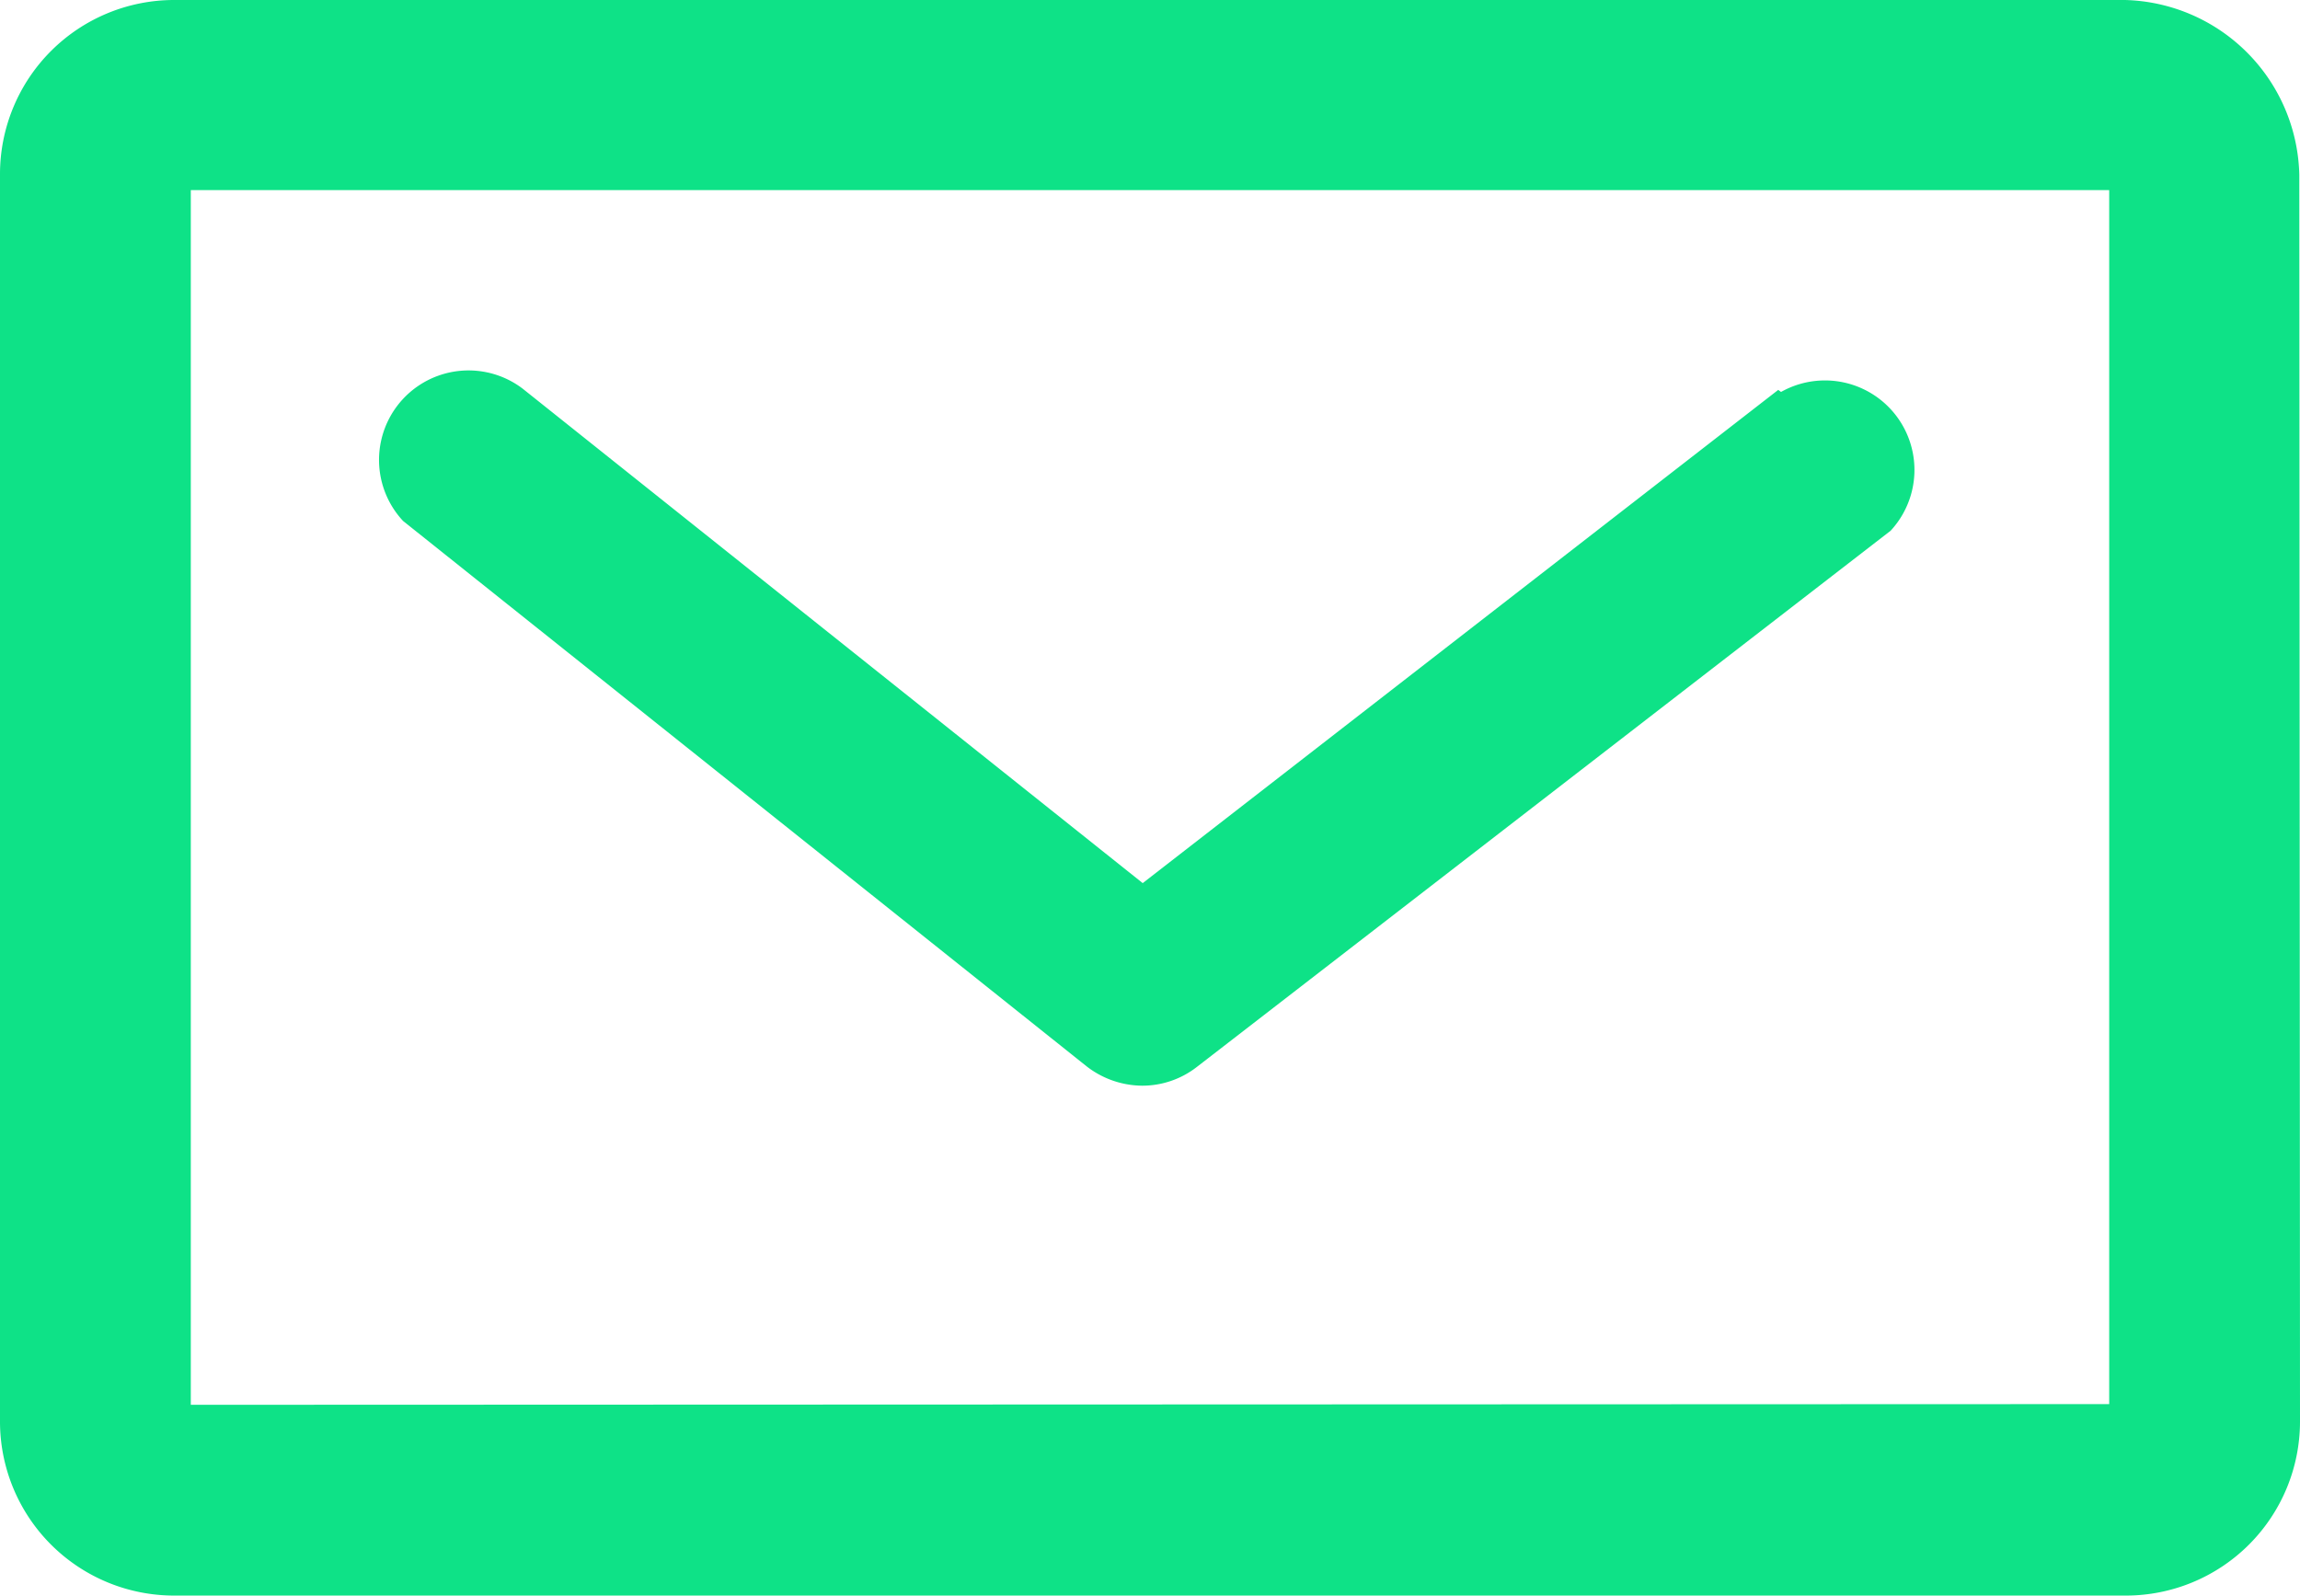
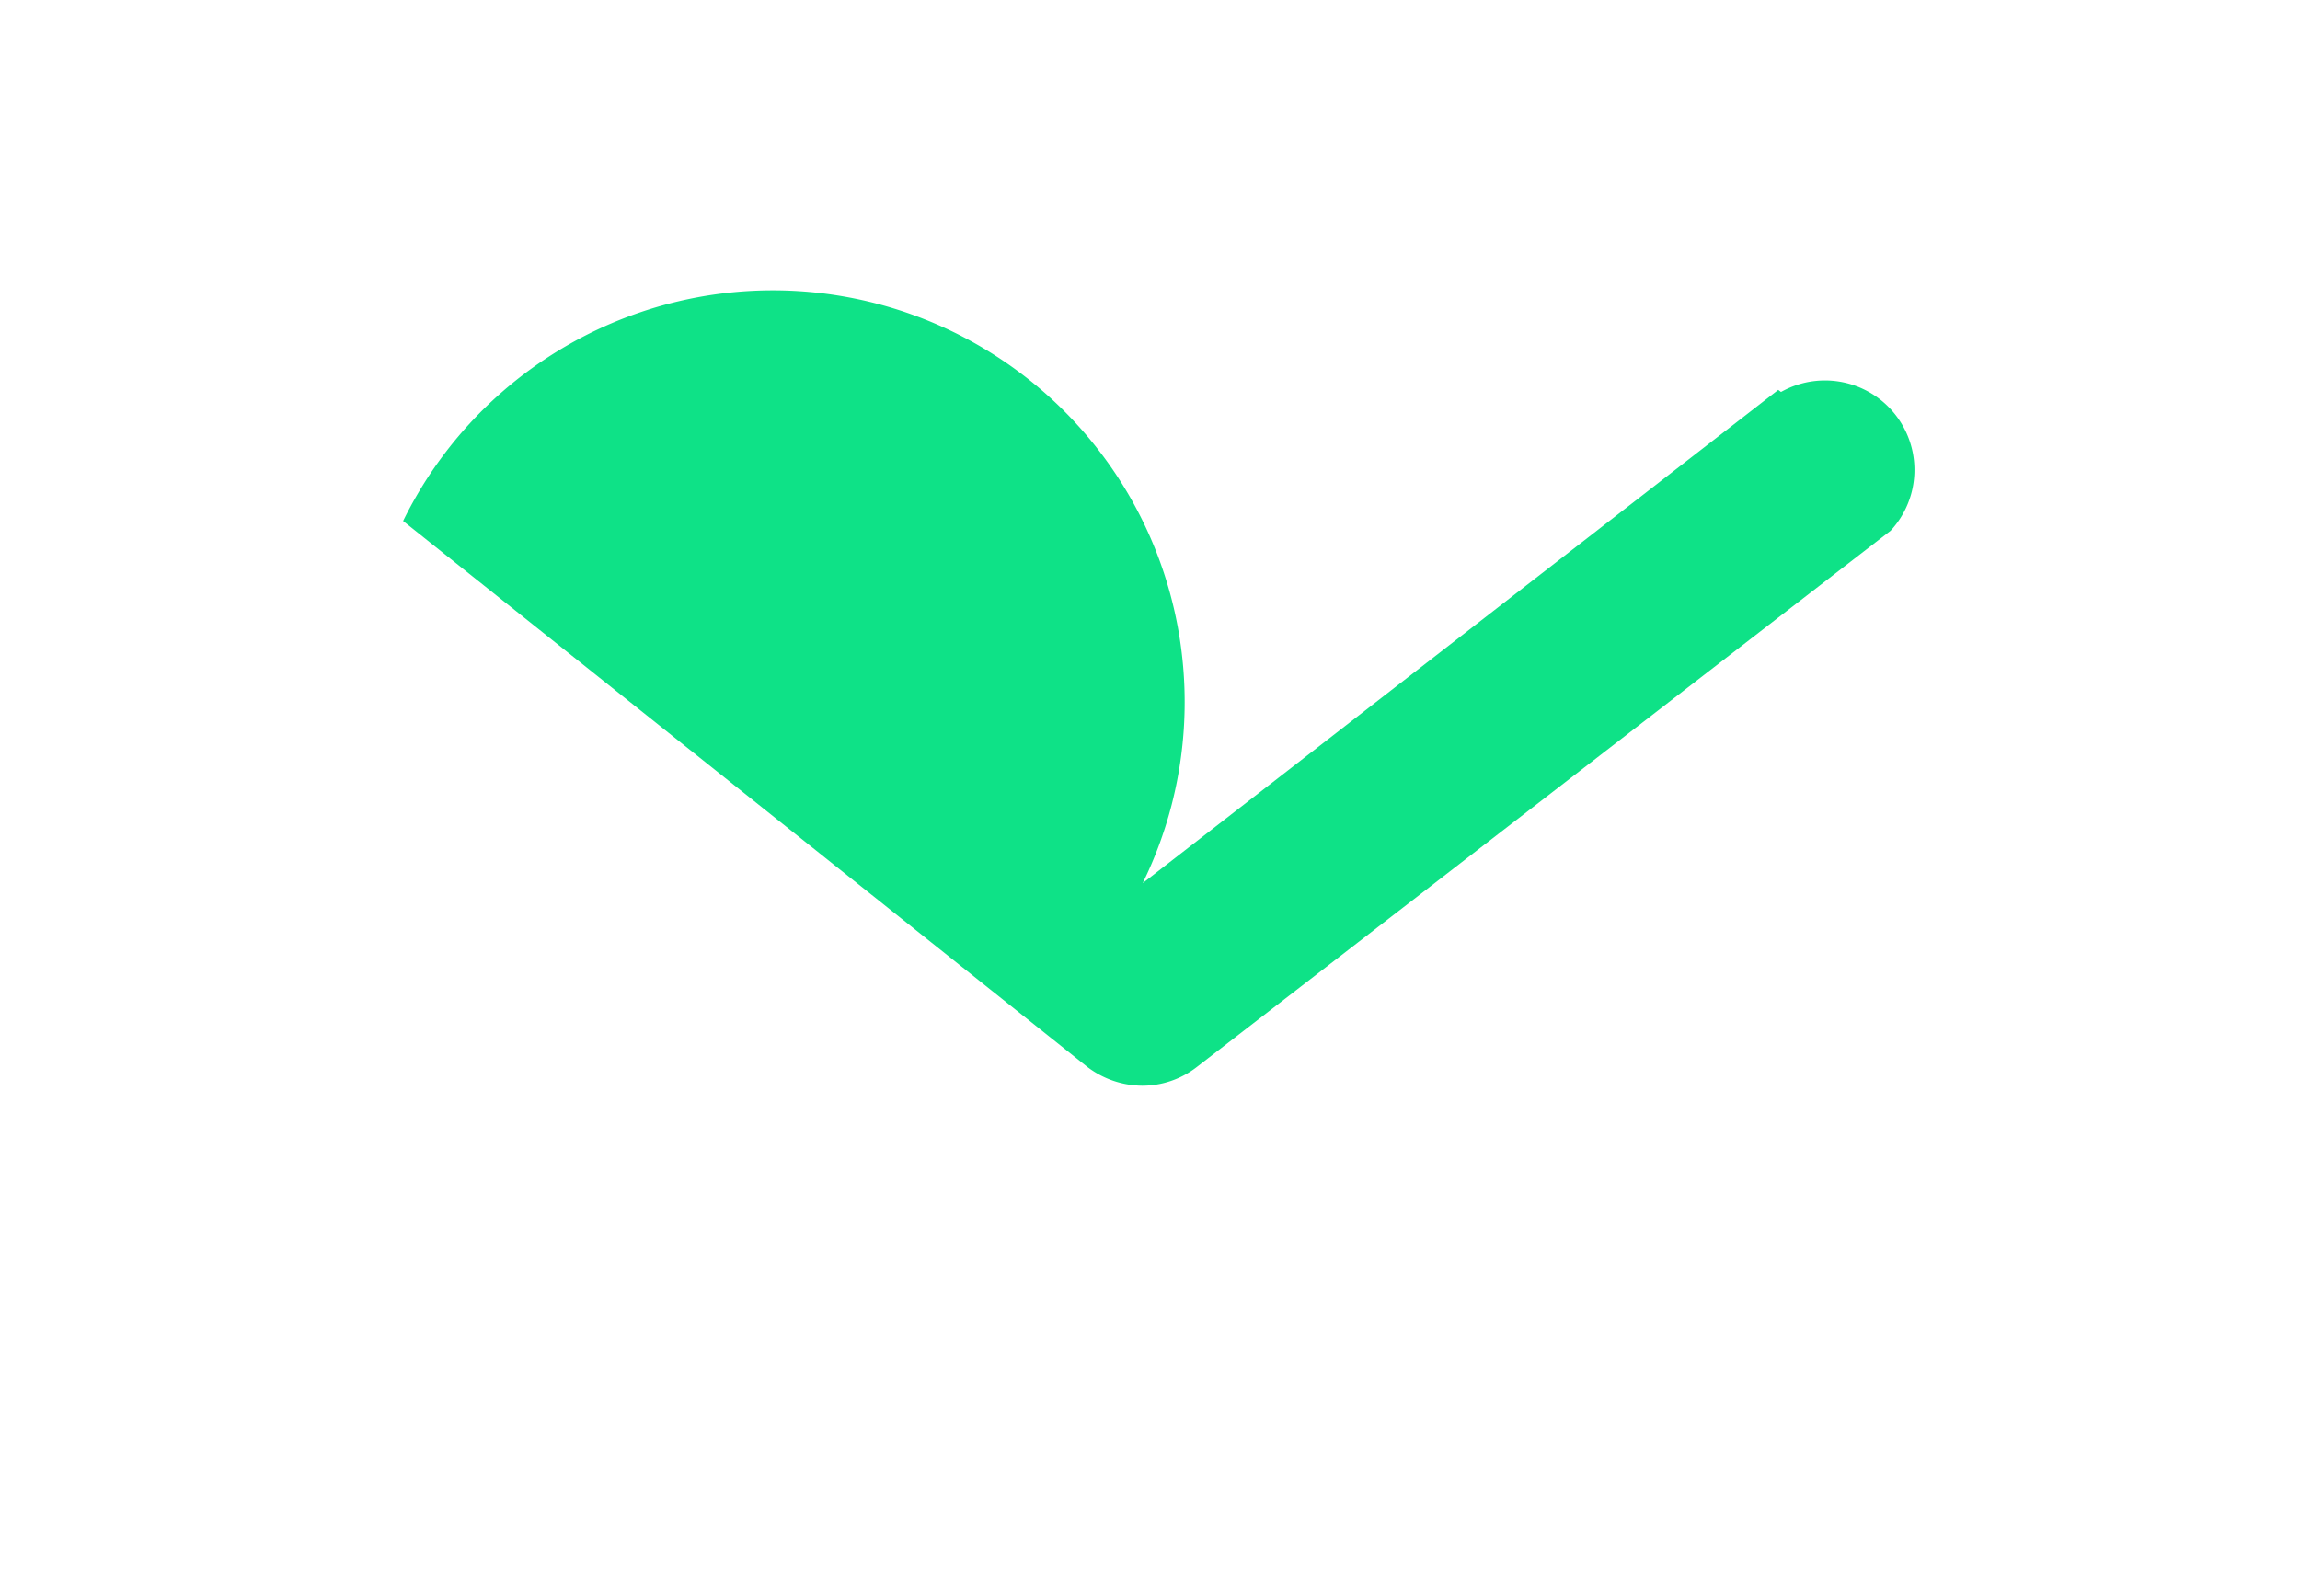
<svg xmlns="http://www.w3.org/2000/svg" viewBox="0 0 33.15 23">
  <title>envelope</title>
  <g id="Layer_2" data-name="Layer 2">
    <g id="Layer_1-2" data-name="Layer 1">
      <g>
-         <path d="M33.14,2.52A2.58,2.58,0,0,0,30.63,0H2.51A2.51,2.51,0,0,0,0,2.51v18A2.51,2.51,0,0,0,2.52,23H30.64a2.51,2.51,0,0,0,2.51-2.51ZM2.75,20.25V2.74H30.4v17.5Z" fill="#0ee287" />
-         <path d="M25.63,5.62l-9.16,7.11L7.53,5.6A1.29,1.29,0,0,0,5.81,7.51l9.85,7.86a1.32,1.32,0,0,0,.8.28,1.28,1.28,0,0,0,.79-.27l10-7.73a1.29,1.29,0,0,0-1.58-2ZM6.17,7.15h0Z" fill="#0ee287" />
+         <path d="M25.63,5.62l-9.16,7.11A1.29,1.29,0,0,0,5.81,7.51l9.85,7.86a1.32,1.32,0,0,0,.8.28,1.28,1.28,0,0,0,.79-.27l10-7.73a1.29,1.29,0,0,0-1.58-2ZM6.17,7.15h0Z" fill="#0ee287" />
      </g>
    </g>
  </g>
</svg>